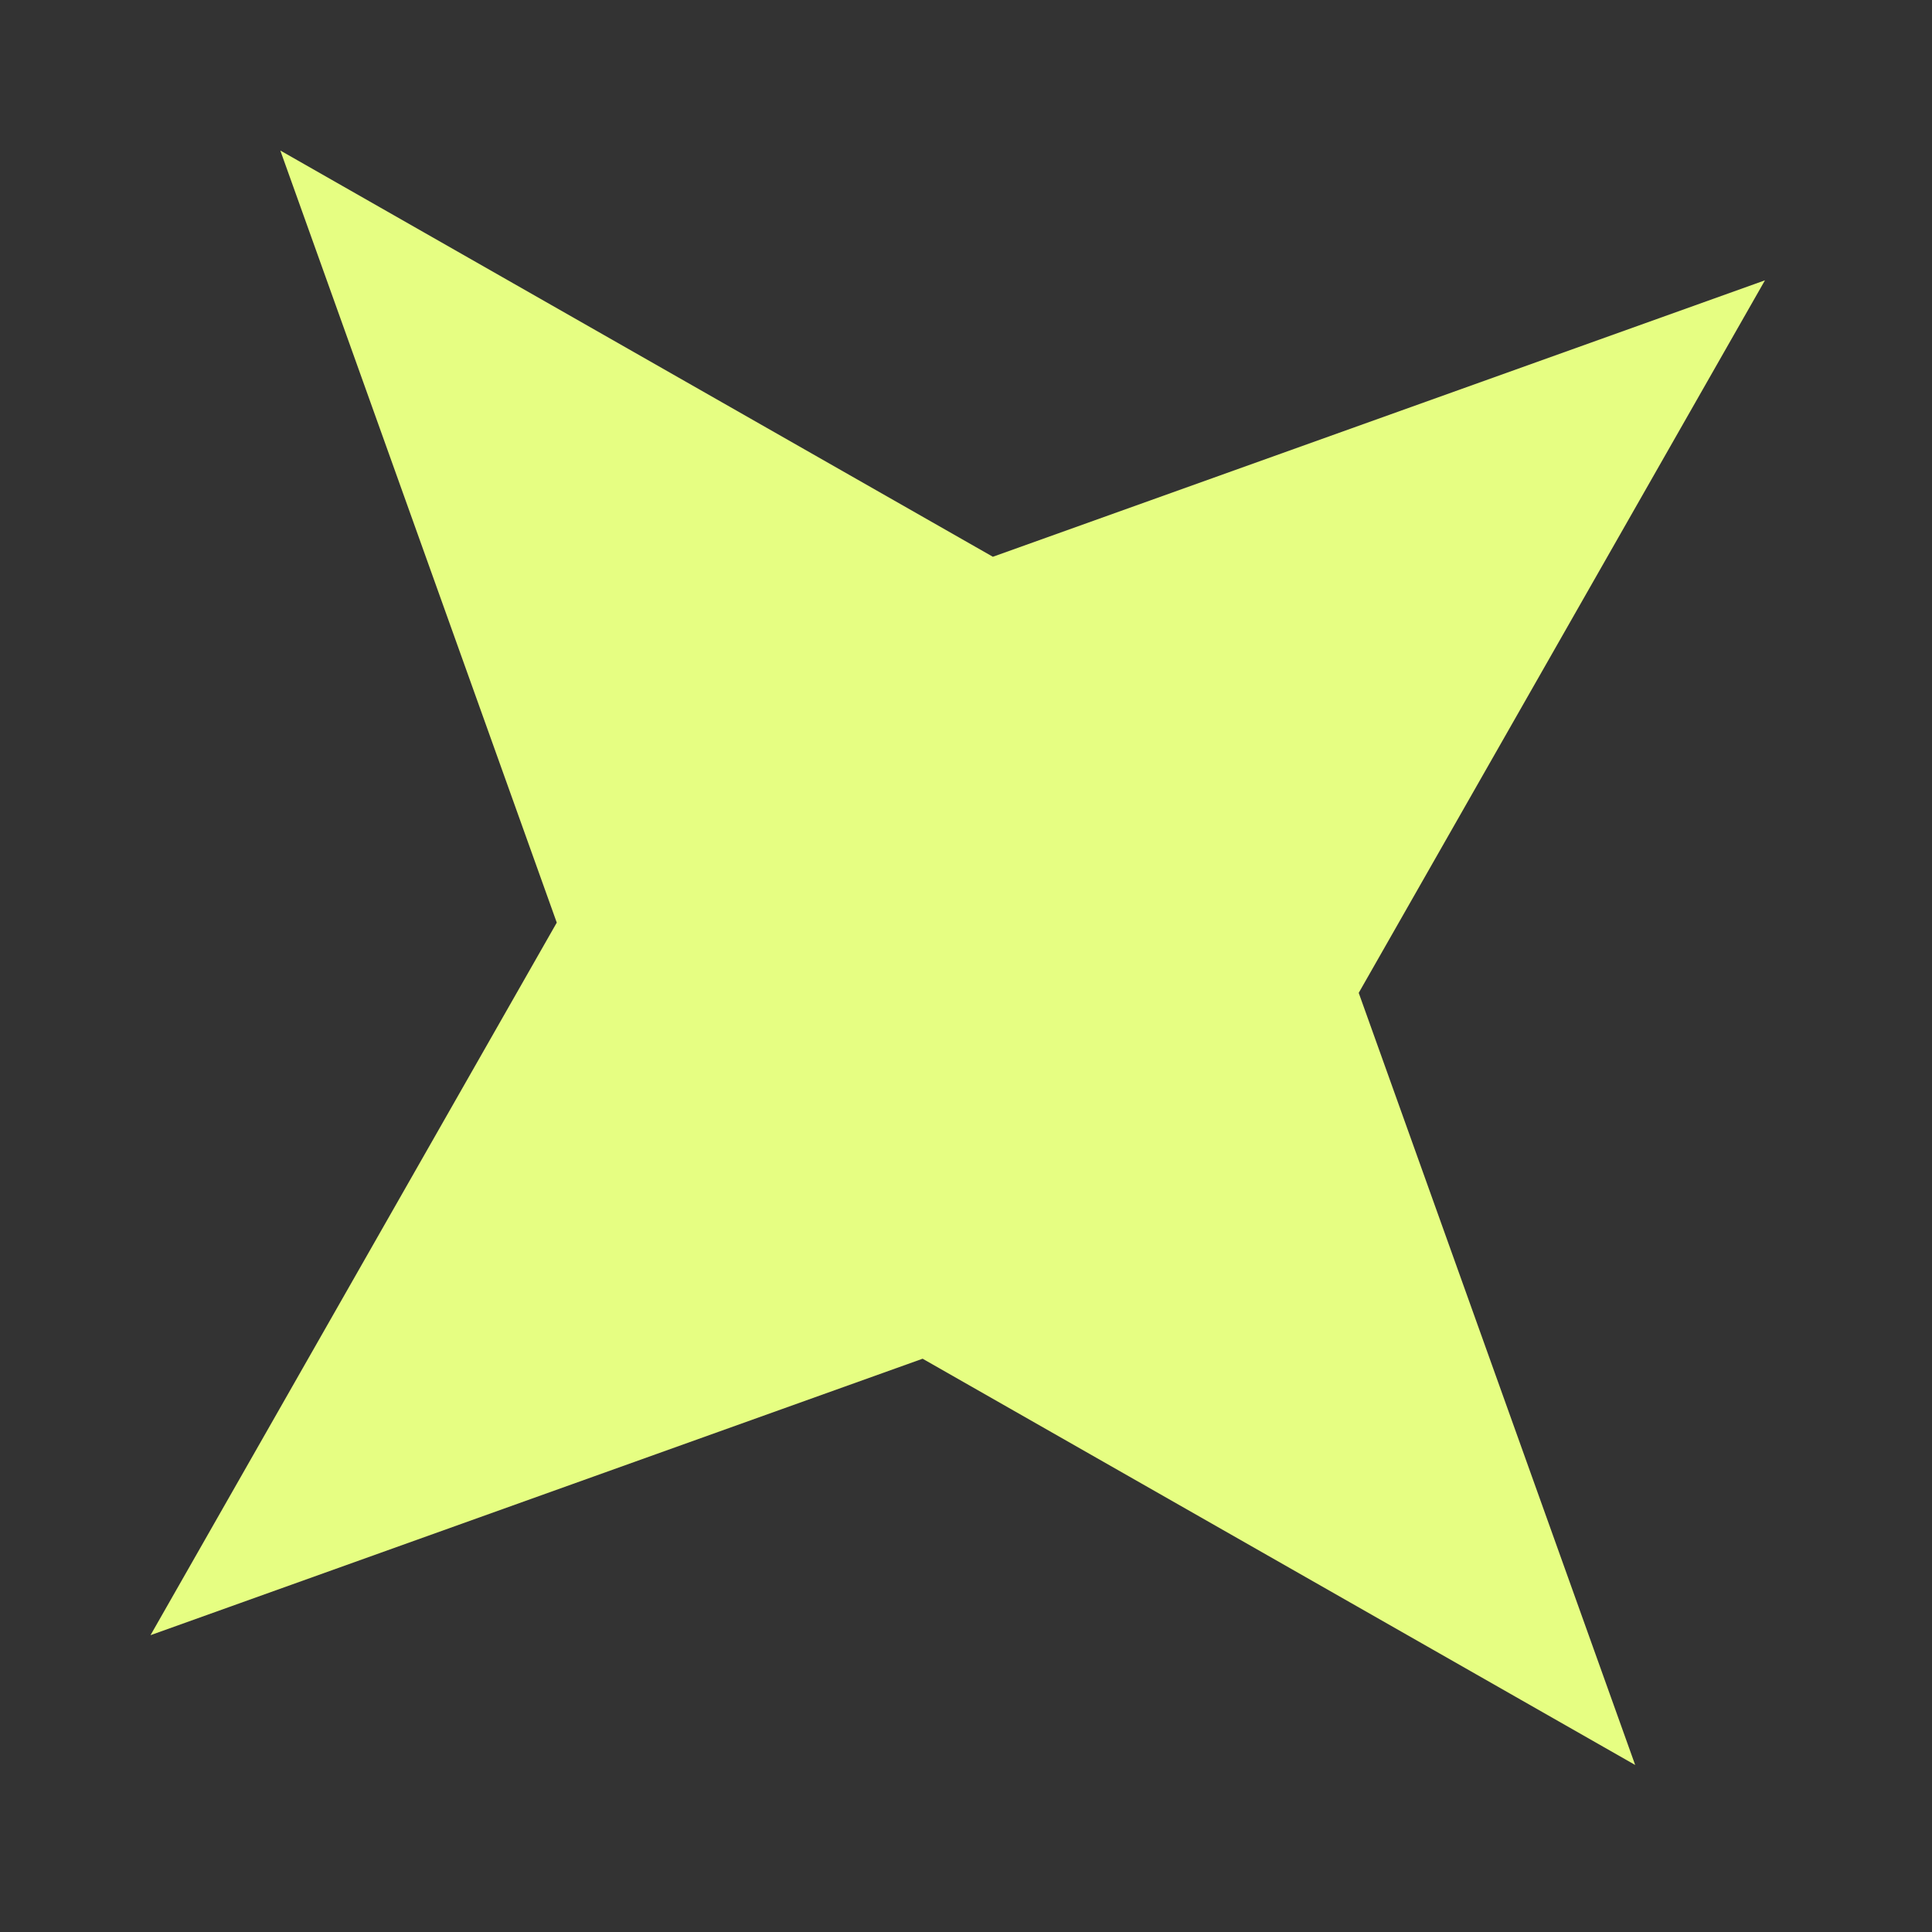
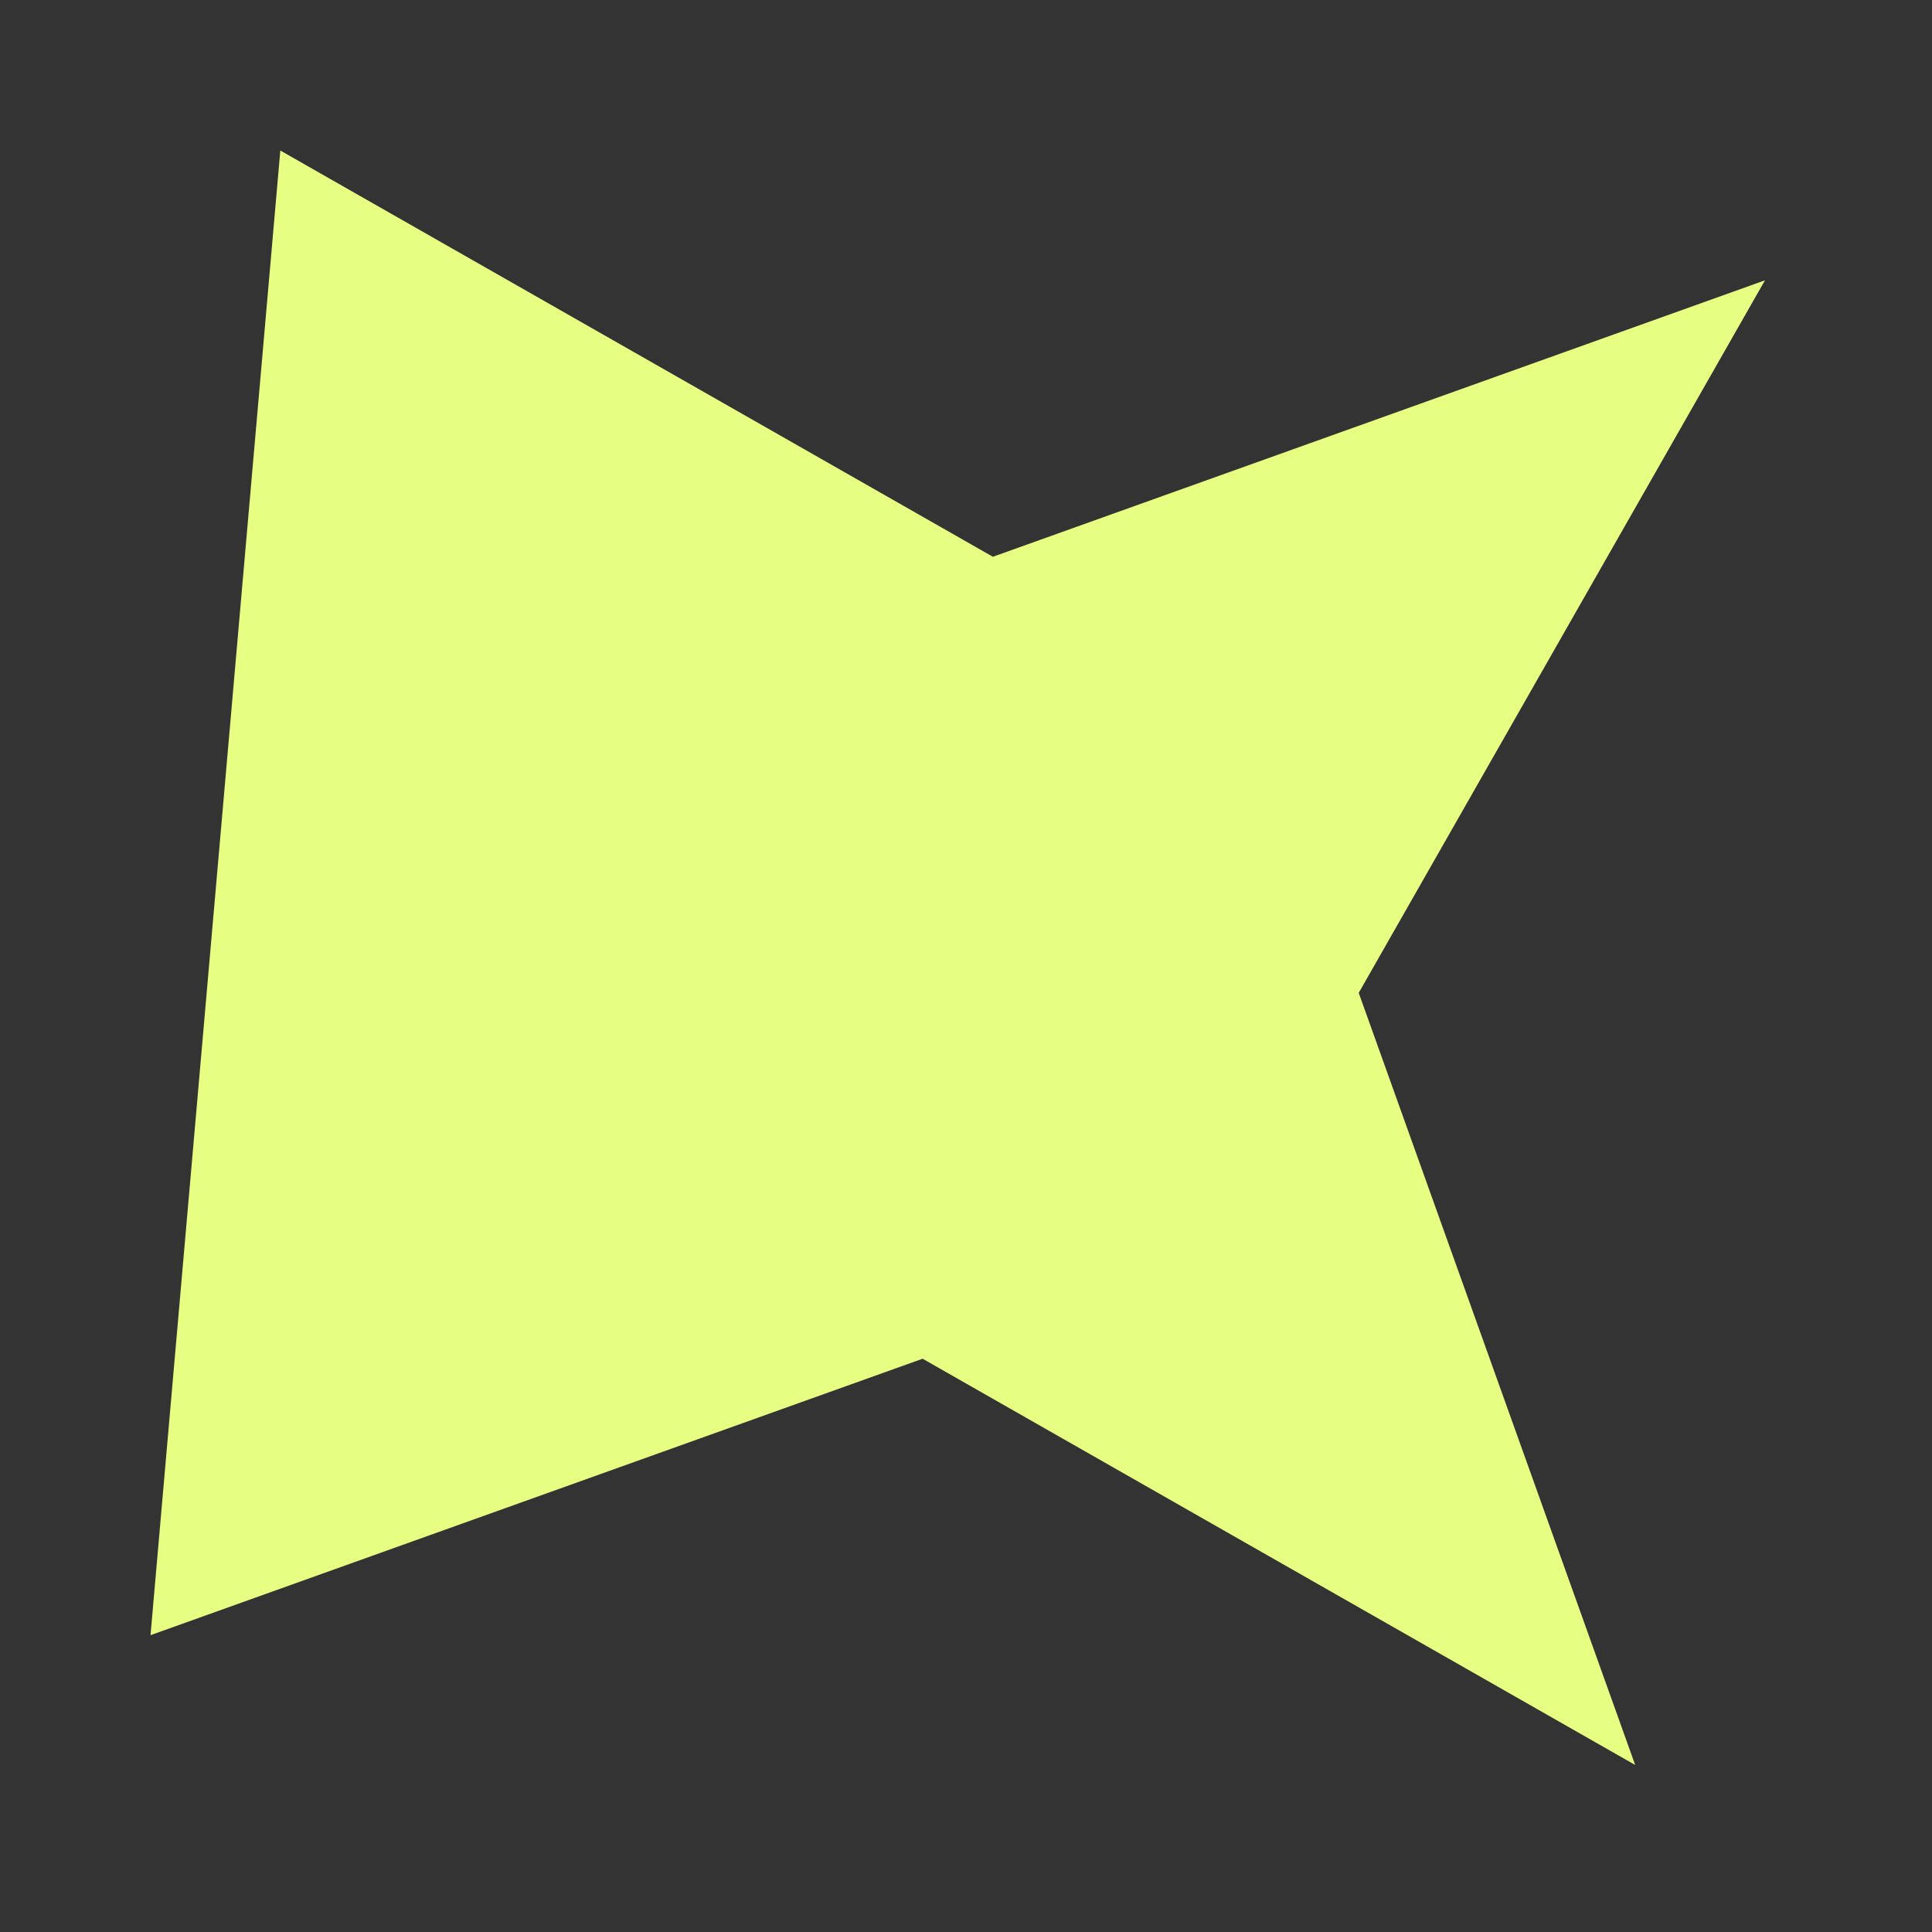
<svg xmlns="http://www.w3.org/2000/svg" width="11" height="11" viewBox="0 0 11 11" fill="none">
  <rect x="0" y="0" width="11" height="11" fill="#333333" stroke="none" />
-   <path d="M1.596 0.857L5.653 3.17L10.049 1.596L7.736 5.653L9.31 10.049L5.253 7.736L0.857 9.31L3.17 5.253L1.596 0.857Z" fill="#E6FE82" />
+   <path d="M1.596 0.857L5.653 3.17L10.049 1.596L7.736 5.653L9.31 10.049L5.253 7.736L0.857 9.31L1.596 0.857Z" fill="#E6FE82" />
</svg>